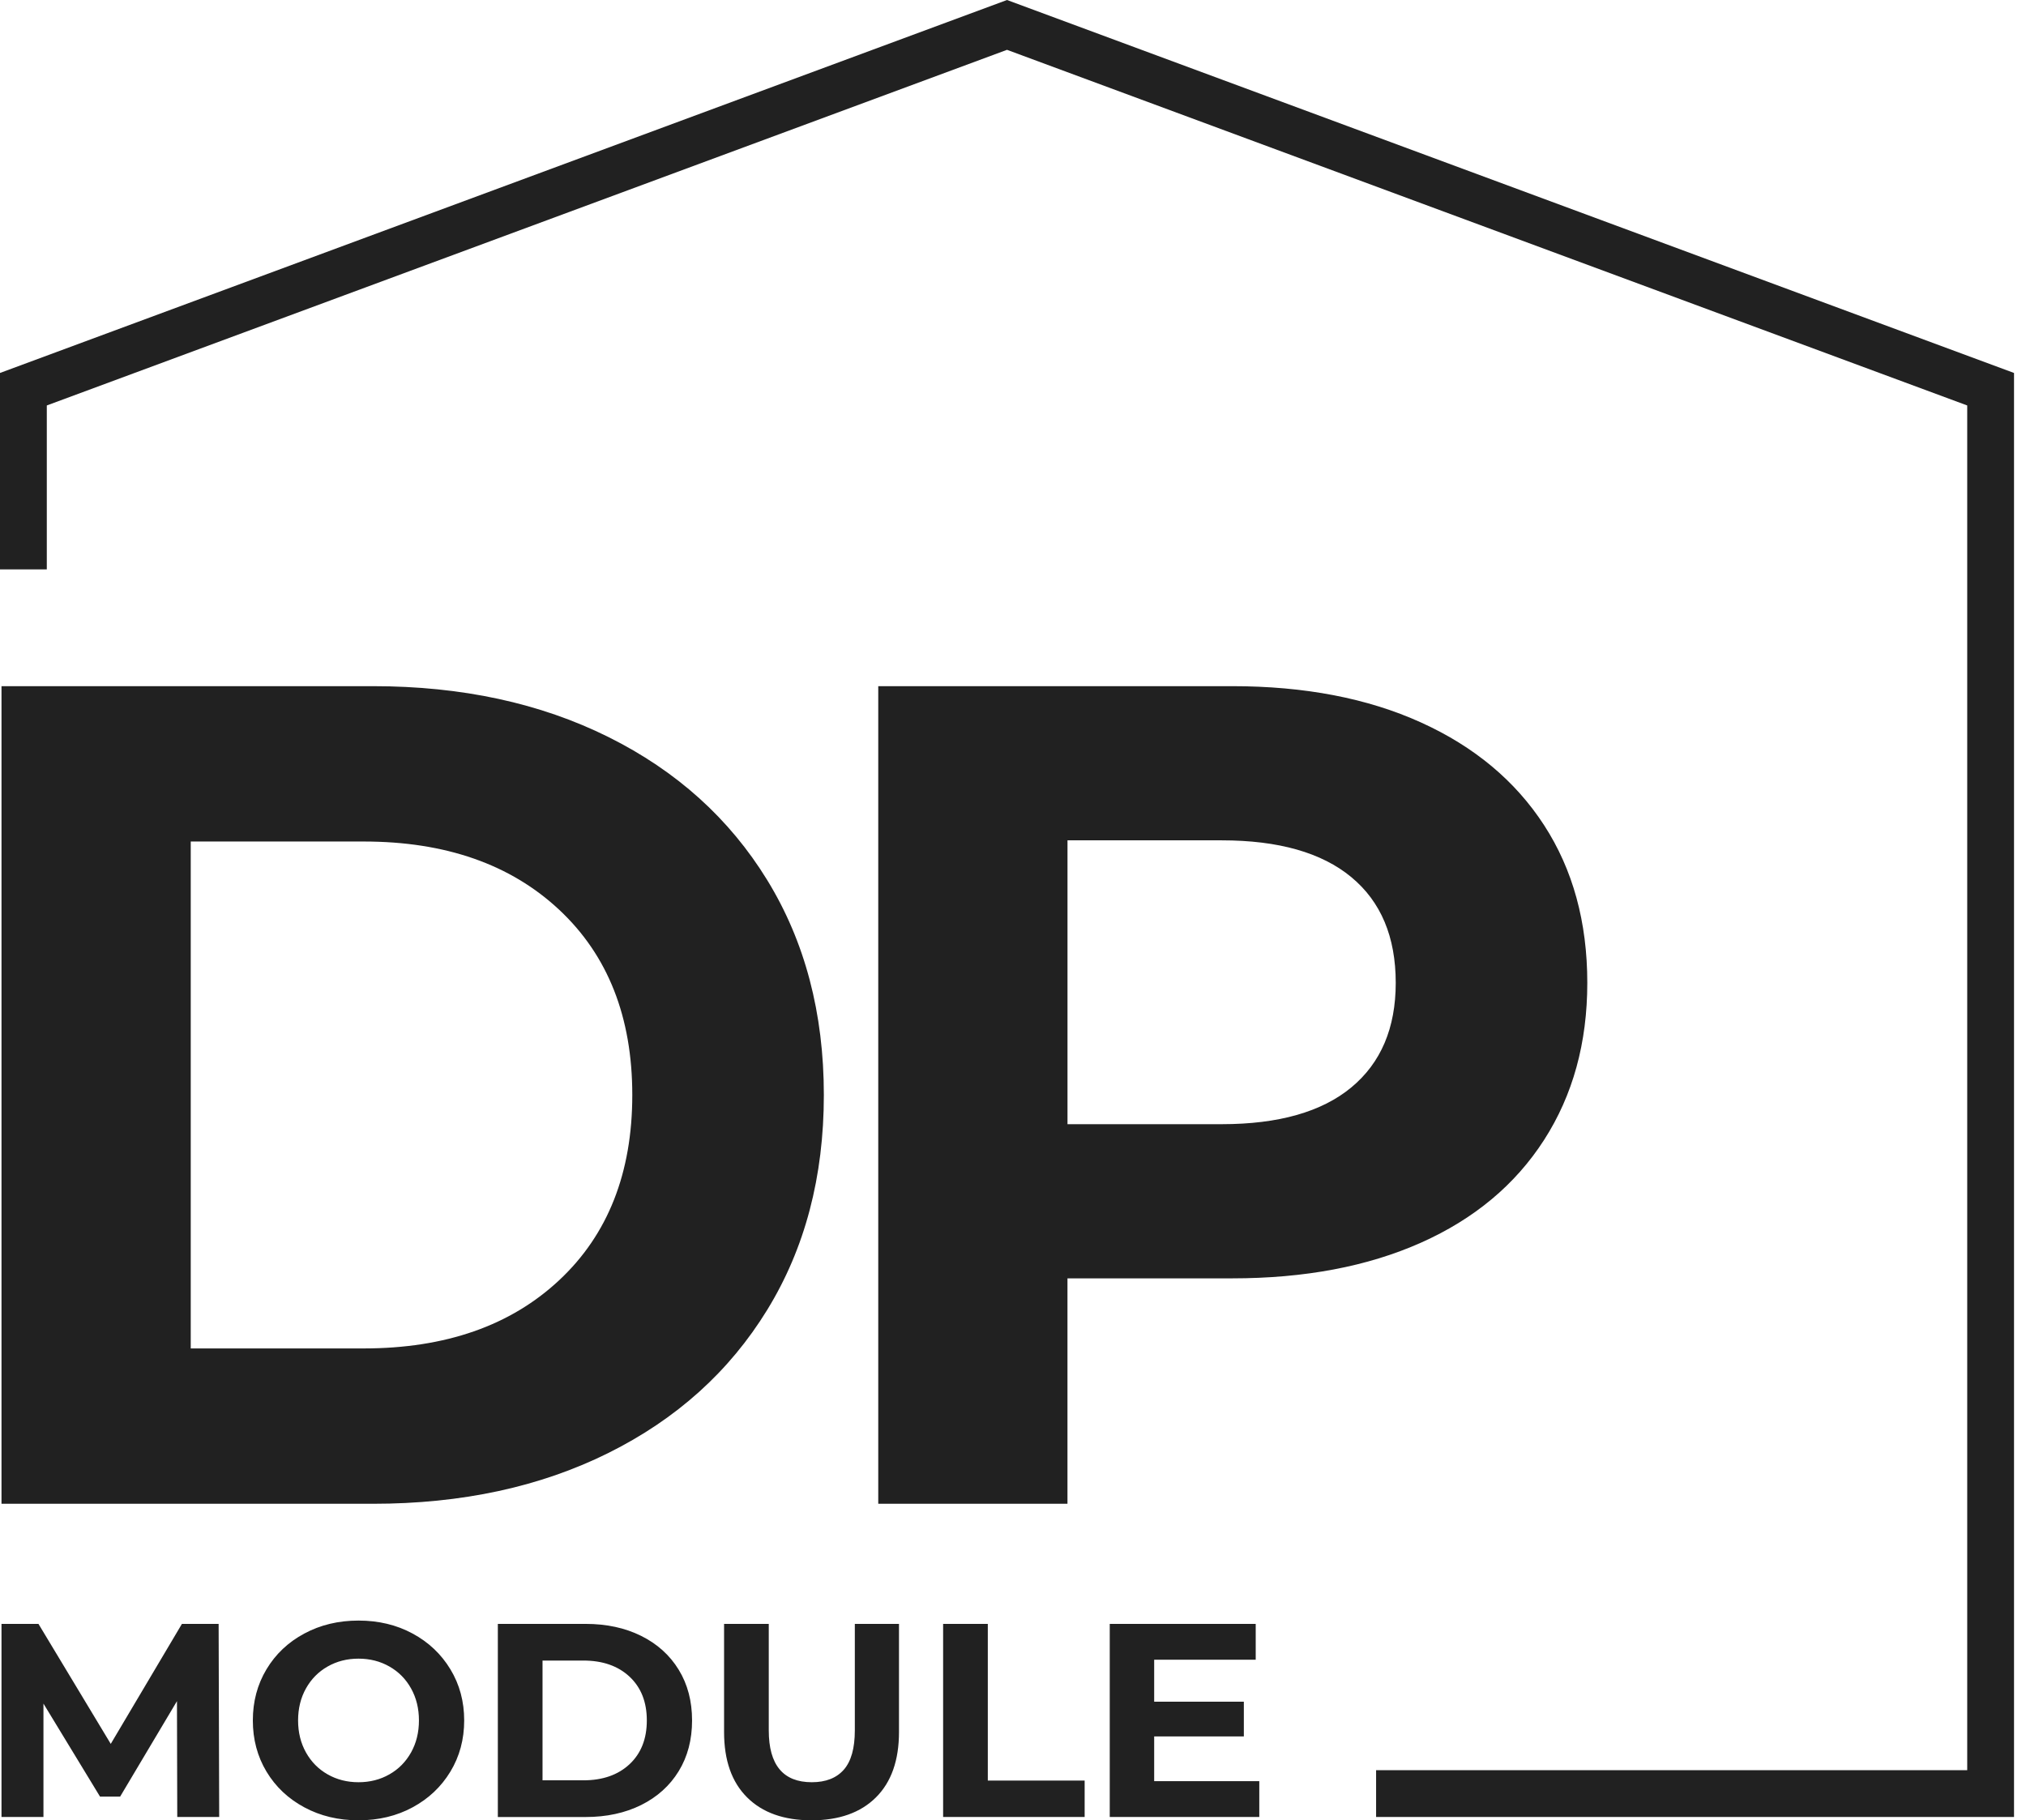
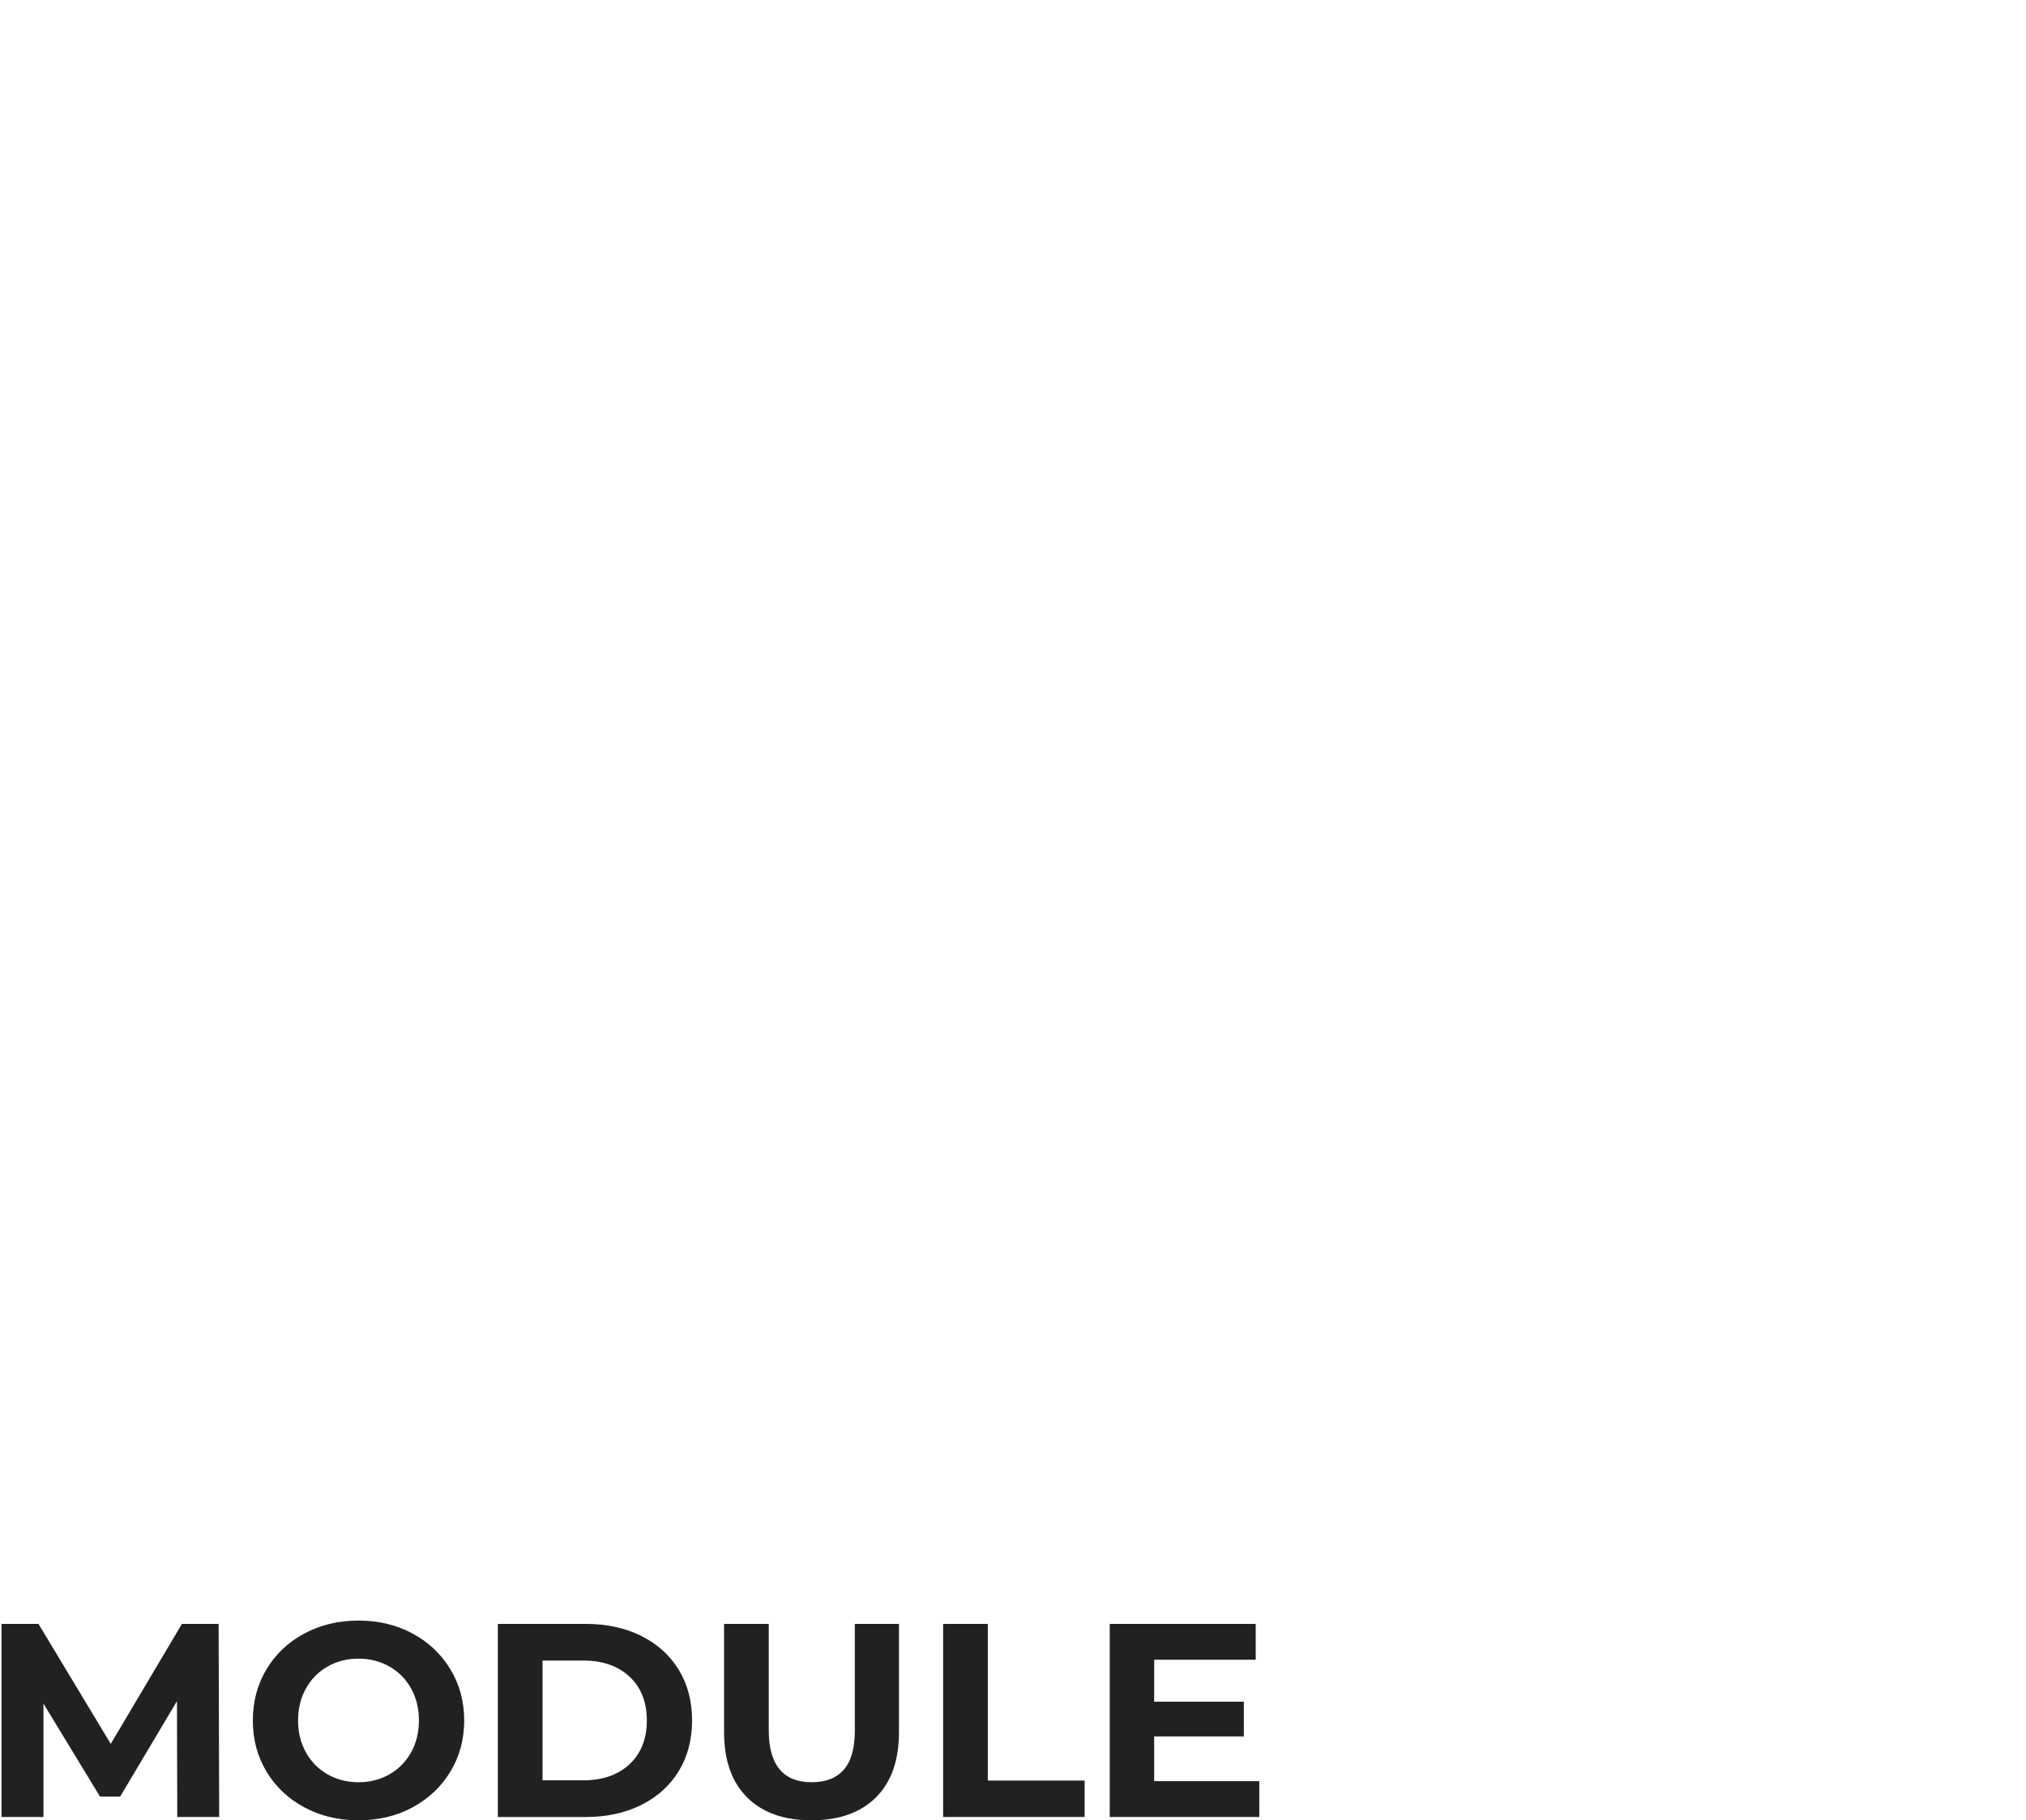
<svg xmlns="http://www.w3.org/2000/svg" width="69" height="62" viewBox="0 0 69 62" fill="none">
-   <path fill-rule="evenodd" clip-rule="evenodd" d="M68.592 12.703V61.887H46.866V60.294H66.998V55.542V13.81L34.296 1.697L1.594 13.81V19.393H0V12.703L34.296 0L68.592 12.703Z" fill="#212121" />
-   <path d="M0.051 23.371H12.702C15.726 23.371 18.398 23.948 20.719 25.102C23.039 26.256 24.843 27.88 26.129 29.975C27.415 32.071 28.058 34.511 28.058 37.295C28.058 40.08 27.415 42.52 26.129 44.615C24.843 46.711 23.039 48.335 20.719 49.489C18.398 50.643 15.726 51.219 12.702 51.219H0.051V23.372V23.371ZM12.384 45.928C15.169 45.928 17.39 45.153 19.048 43.601C20.705 42.05 21.534 39.948 21.534 37.295C21.534 34.643 20.705 32.541 19.048 30.99C17.39 29.438 15.169 28.662 12.384 28.662H6.496V45.928H12.384V45.928ZM41.965 23.371C44.431 23.371 46.573 23.782 48.39 24.605C50.207 25.427 51.606 26.594 52.587 28.105C53.568 29.617 54.059 31.407 54.059 33.476C54.059 35.518 53.568 37.302 52.587 38.827C51.606 40.352 50.207 41.519 48.39 42.328C46.573 43.137 44.431 43.541 41.965 43.541H36.355V51.219H29.911V23.371H41.965ZM41.607 38.29C43.543 38.29 45.015 37.872 46.023 37.037C47.031 36.201 47.535 35.014 47.535 33.476C47.535 31.911 47.031 30.711 46.023 29.876C45.015 29.04 43.543 28.622 41.607 28.622H36.356V38.29H41.607V38.29Z" fill="#212121" />
  <path d="M6.037 61.887L6.027 57.941L4.092 61.192H3.406L1.48 58.025V61.887H0.051V55.31H1.31L3.772 59.397L6.196 55.31H7.446L7.465 61.887H6.036H6.037ZM12.21 62C11.527 62 10.912 61.853 10.364 61.558C9.816 61.264 9.387 60.858 9.076 60.342C8.766 59.825 8.611 59.244 8.611 58.599C8.611 57.953 8.766 57.373 9.076 56.856C9.386 56.339 9.815 55.933 10.364 55.639C10.912 55.344 11.527 55.197 12.21 55.197C12.893 55.197 13.507 55.344 14.052 55.639C14.597 55.933 15.026 56.339 15.339 56.856C15.652 57.372 15.809 57.953 15.809 58.599C15.809 59.244 15.652 59.825 15.339 60.342C15.026 60.858 14.597 61.264 14.052 61.558C13.507 61.853 12.893 62 12.21 62ZM12.21 60.703C12.598 60.703 12.949 60.614 13.262 60.435C13.576 60.257 13.821 60.008 14 59.688C14.178 59.369 14.268 59.006 14.268 58.599C14.268 58.191 14.178 57.828 14 57.509C13.822 57.189 13.576 56.94 13.262 56.762C12.949 56.583 12.598 56.494 12.21 56.494C11.822 56.494 11.471 56.583 11.158 56.762C10.844 56.94 10.599 57.189 10.42 57.509C10.242 57.828 10.152 58.191 10.152 58.599C10.152 59.006 10.242 59.369 10.42 59.688C10.599 60.008 10.844 60.257 11.158 60.435C11.471 60.614 11.822 60.703 12.21 60.703ZM16.955 55.31H19.943C20.657 55.31 21.288 55.446 21.837 55.719C22.384 55.991 22.811 56.375 23.114 56.87C23.418 57.365 23.57 57.941 23.57 58.599C23.57 59.256 23.418 59.833 23.114 60.328C22.811 60.822 22.384 61.206 21.837 61.479C21.288 61.751 20.657 61.888 19.943 61.888H16.955V55.31V55.31ZM19.868 60.638C20.526 60.638 21.05 60.454 21.442 60.088C21.833 59.721 22.029 59.225 22.029 58.599C22.029 57.972 21.833 57.476 21.442 57.109C21.05 56.743 20.526 56.559 19.868 56.559H18.477V60.637H19.868V60.638ZM27.638 62C26.699 62 25.967 61.74 25.445 61.22C24.921 60.7 24.66 59.958 24.66 58.993V55.31H26.182V58.937C26.182 60.114 26.671 60.703 27.648 60.703C28.124 60.703 28.487 60.561 28.738 60.276C28.988 59.991 29.113 59.544 29.113 58.937V55.31H30.617V58.993C30.617 59.958 30.355 60.7 29.832 61.22C29.309 61.74 28.578 62 27.638 62L27.638 62ZM32.12 55.31H33.642V60.647H36.94V61.887H32.12V55.31ZM42.888 60.666V61.887H37.795V55.31H42.766V56.531H39.308V57.96H42.362V59.144H39.308V60.666H42.888Z" fill="#212121" />
</svg>